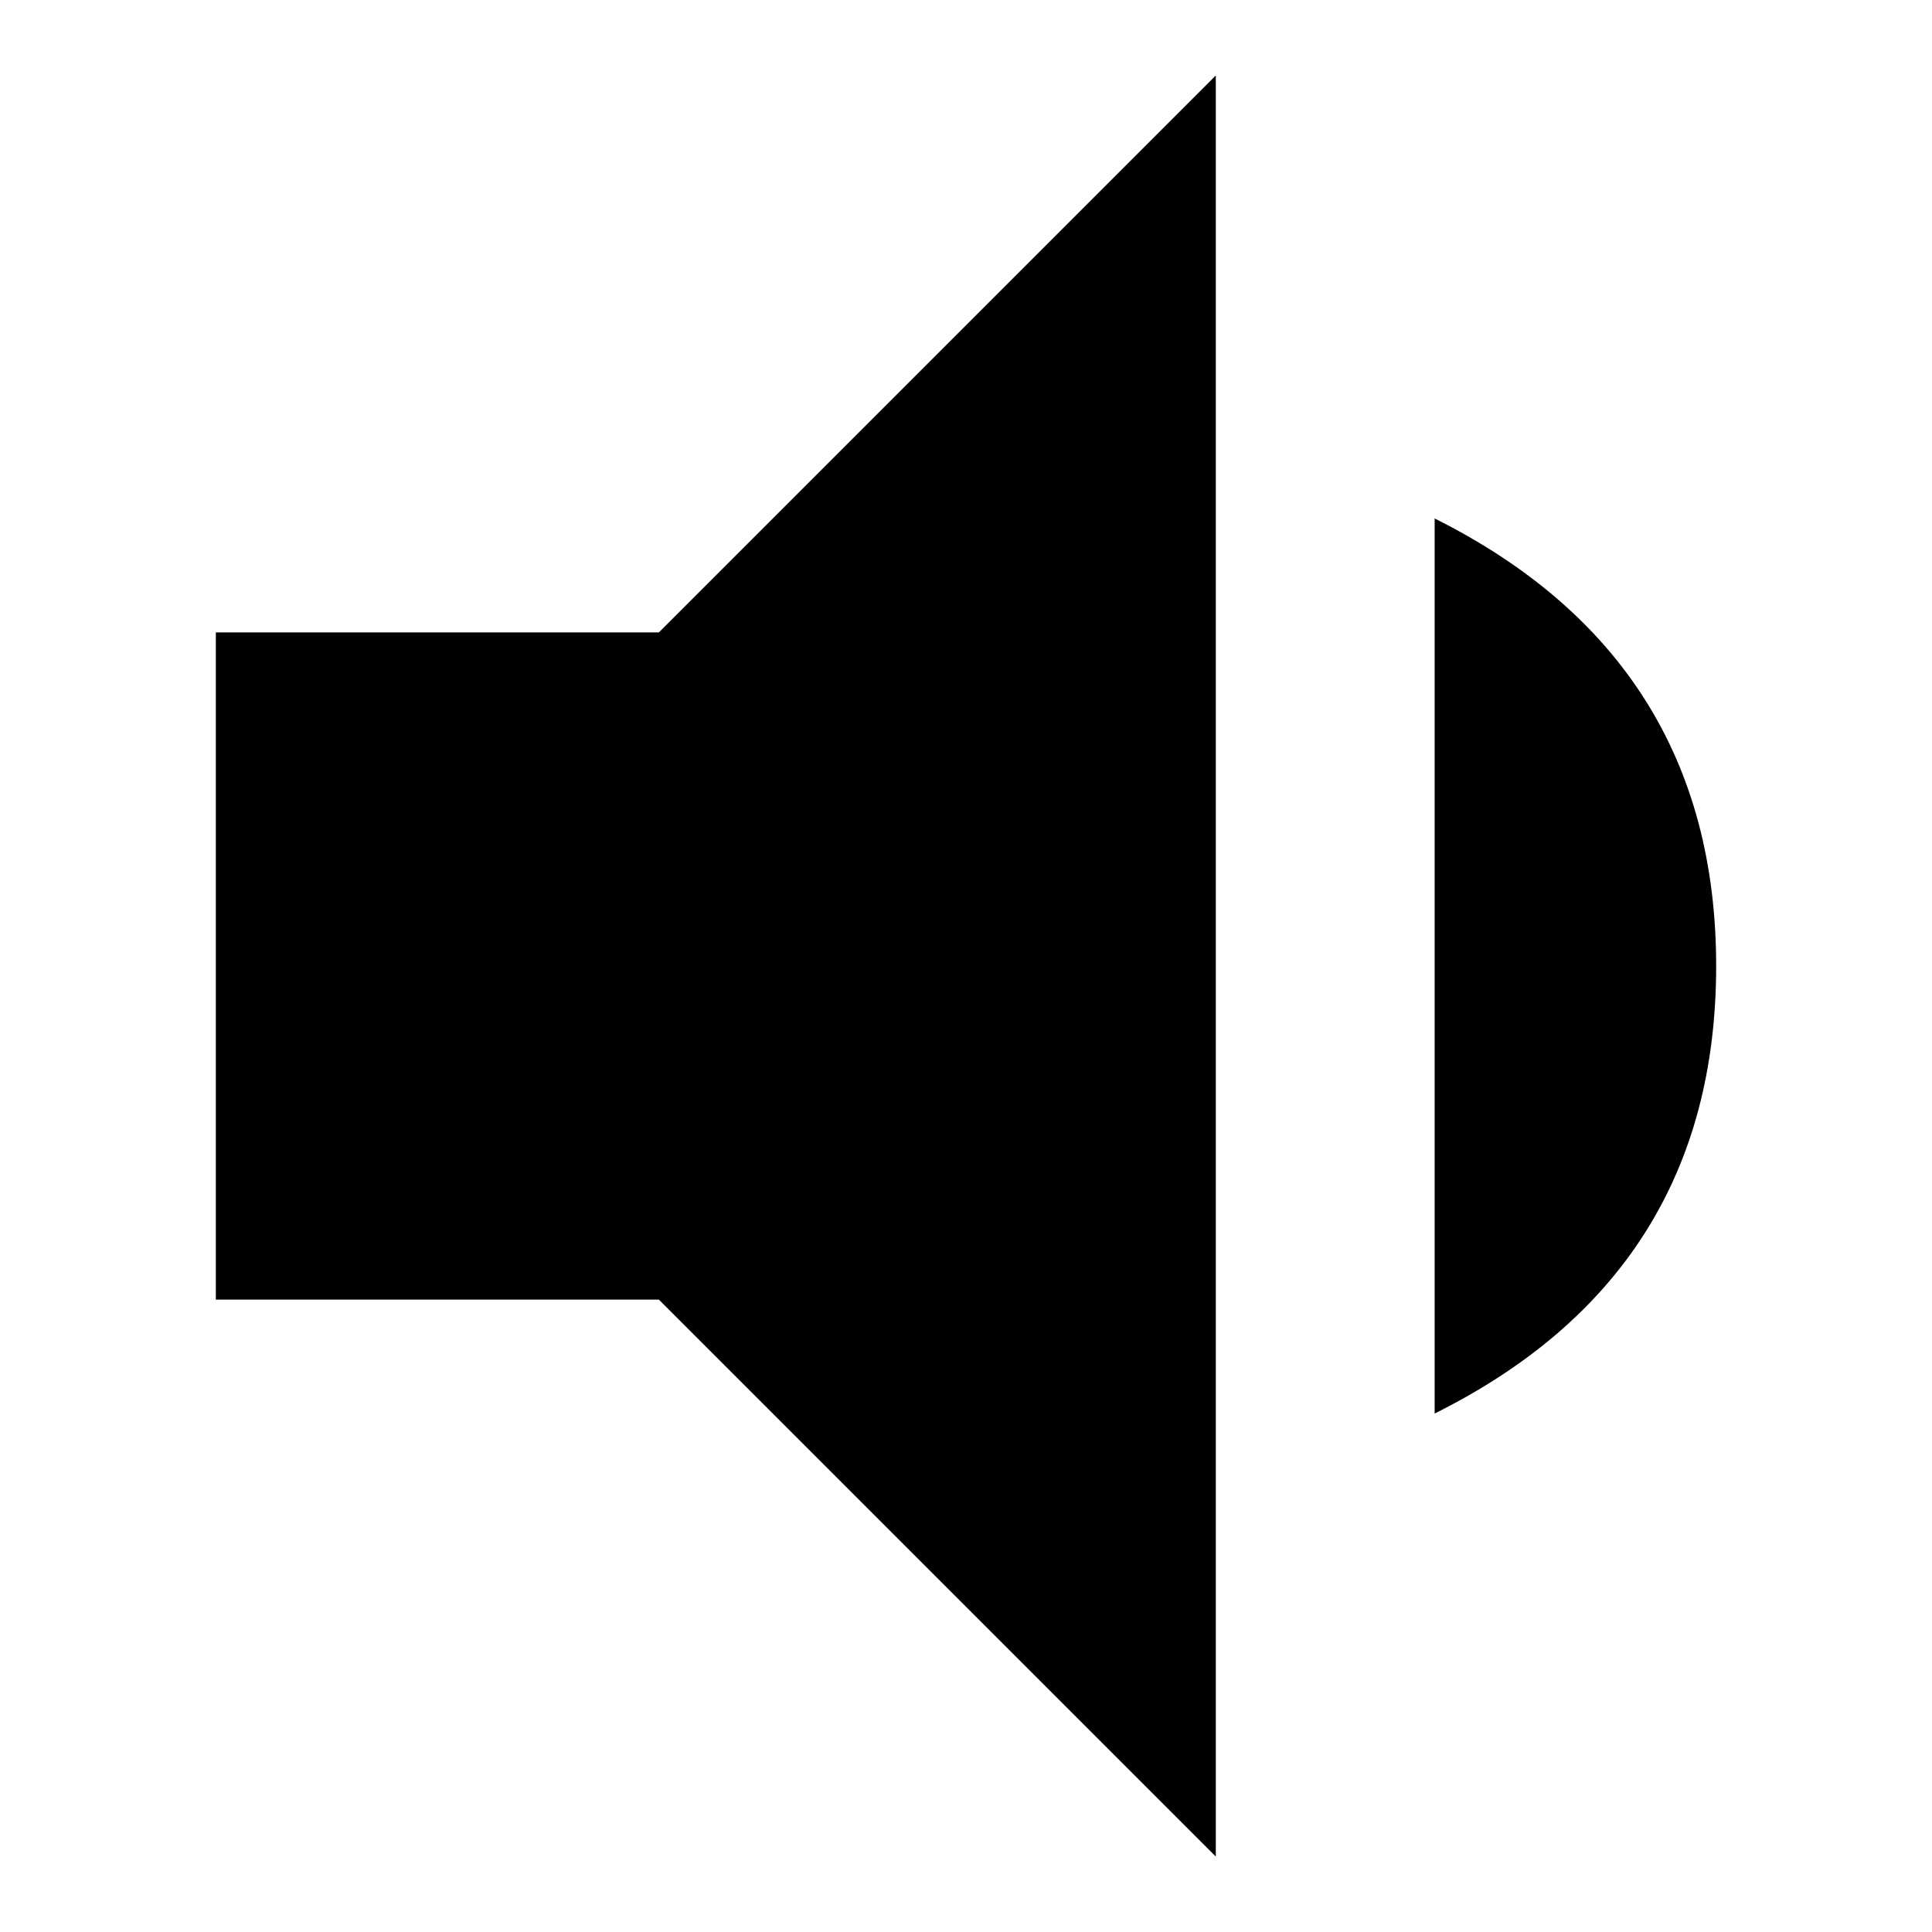
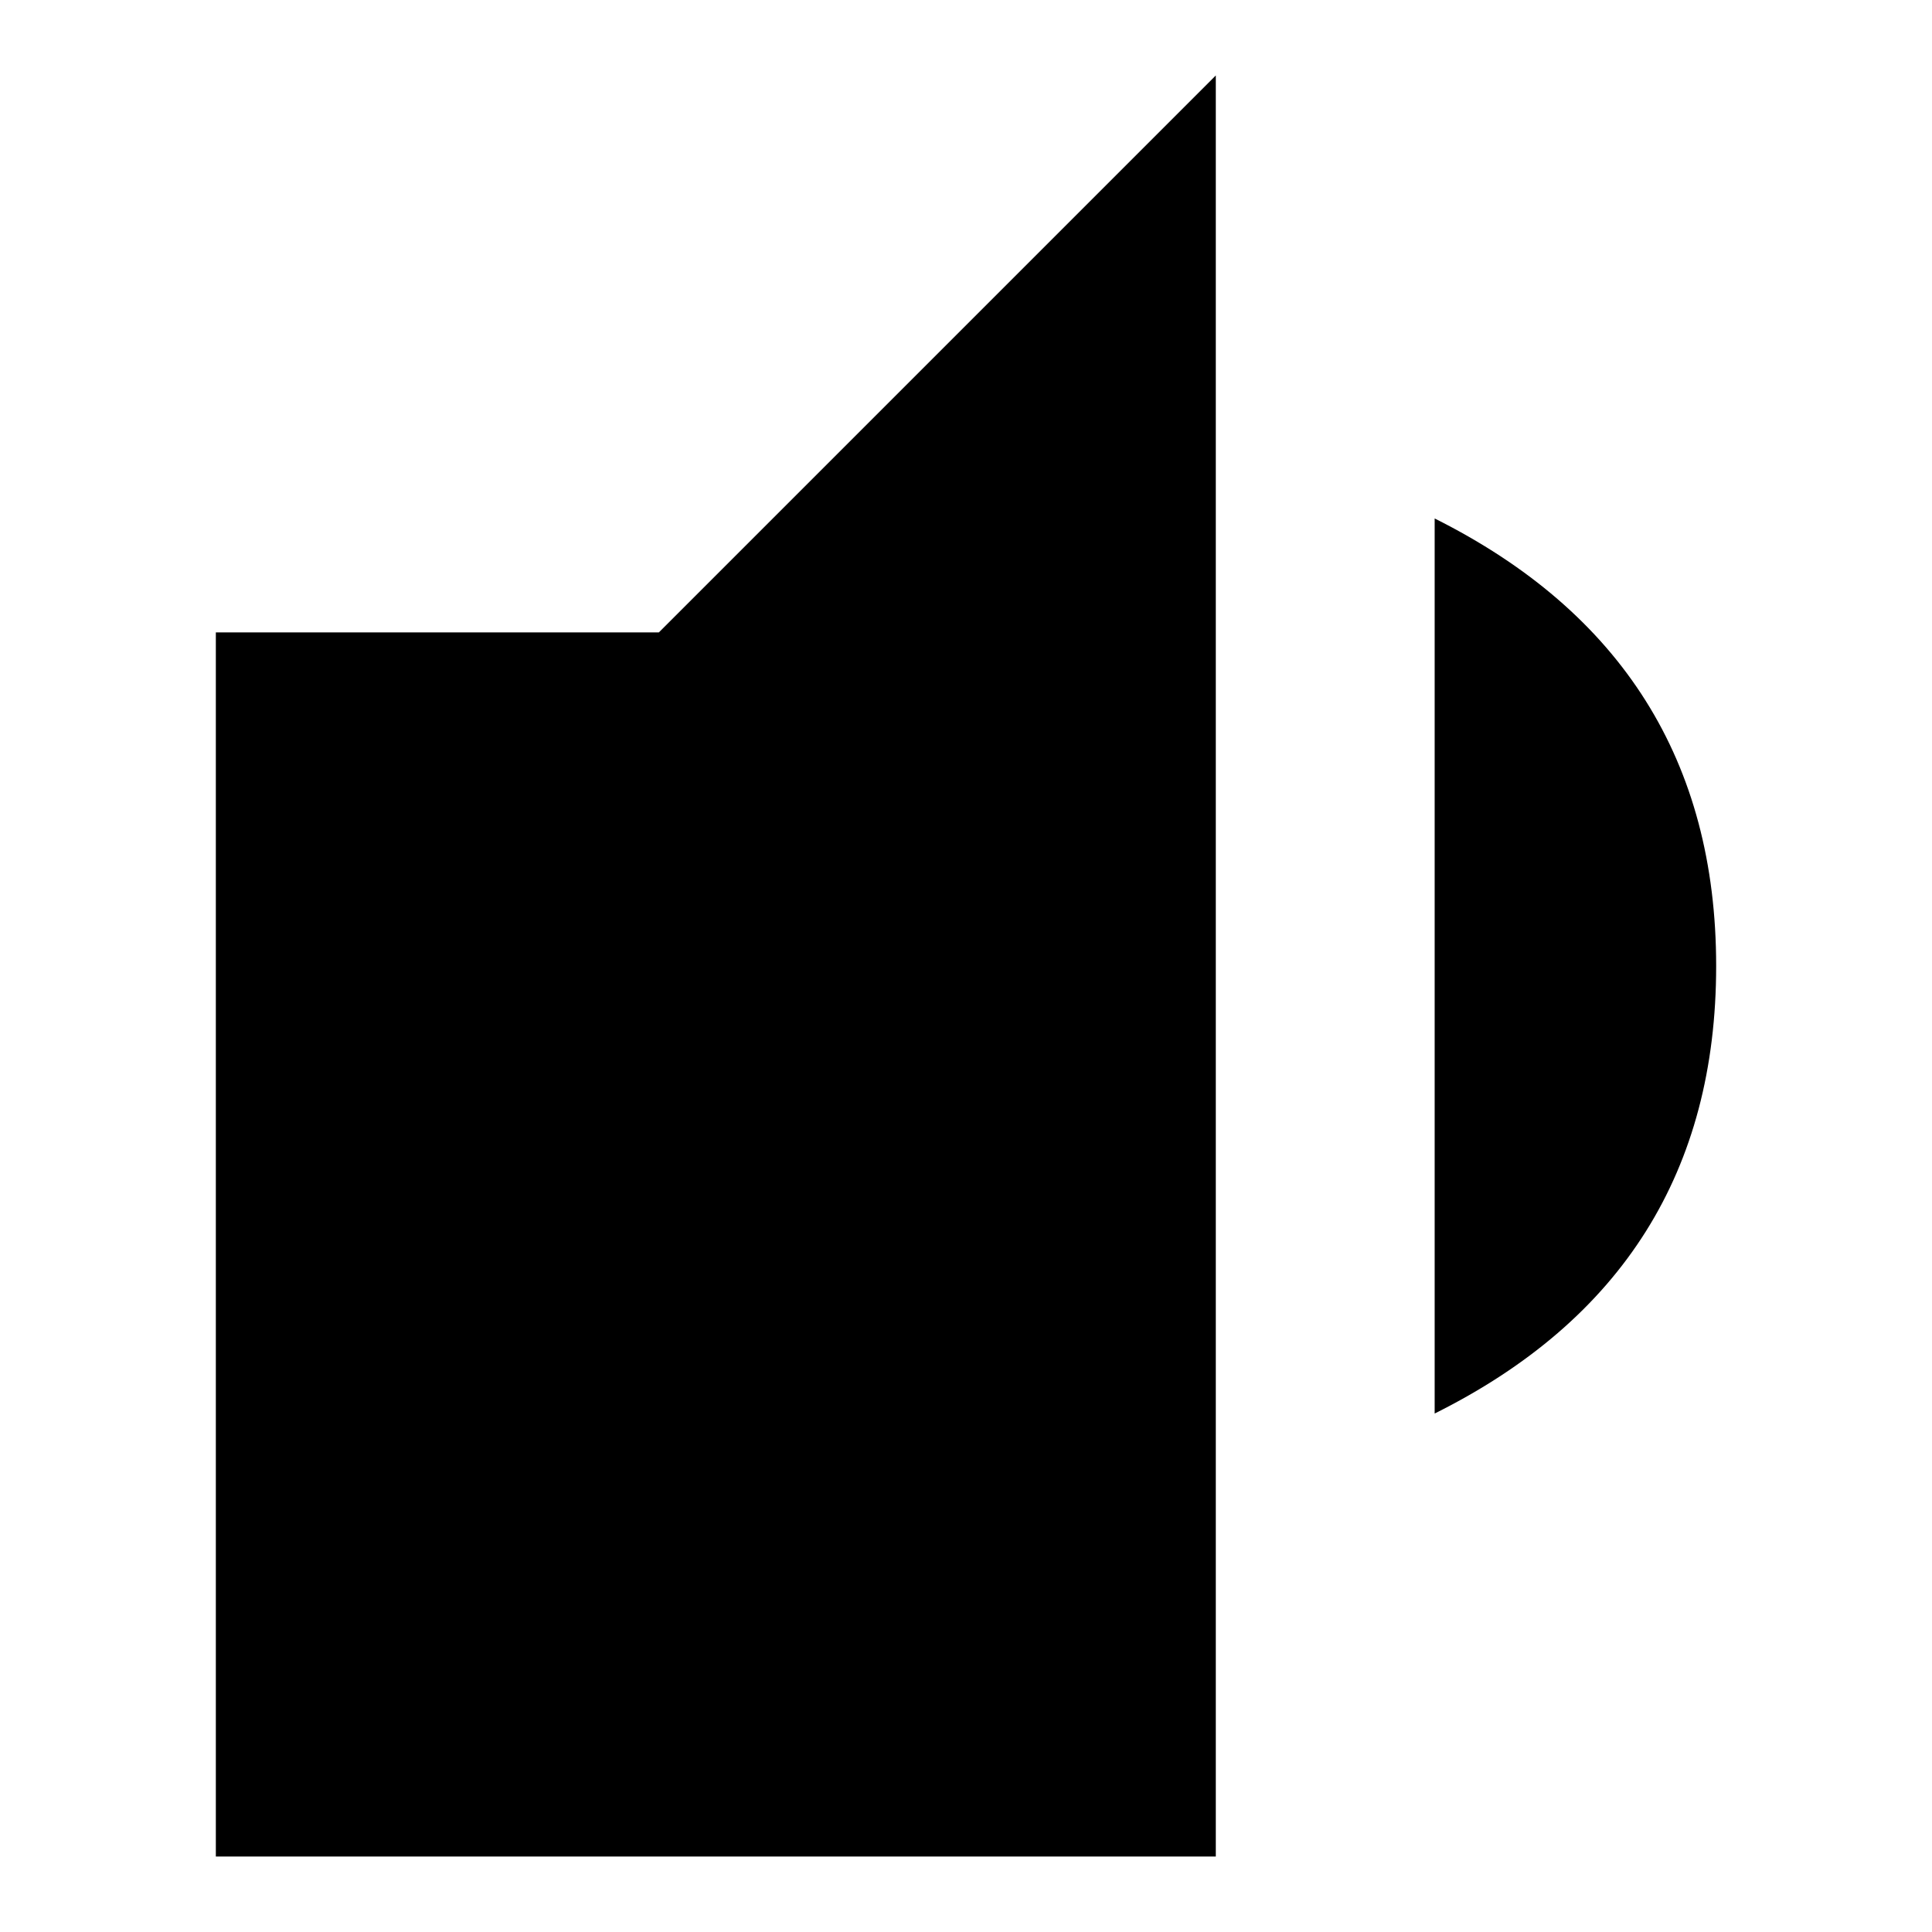
<svg xmlns="http://www.w3.org/2000/svg" version="1.1" x="0px" y="0px" viewBox="0 0 256 256" enable-background="new 0 0 256 256" xml:space="preserve">
  <g>
-     <path fill="#000000" d="M28.6,83.8h58.7L161.1,10v236l-73.8-73.8H28.6V83.8L28.6,83.8z M227.4,128c0,27.1-12.4,46.9-37.3,59.3V68.7 C214.9,81.1,227.4,100.9,227.4,128L227.4,128z" />
+     <path fill="#000000" d="M28.6,83.8h58.7L161.1,10v236H28.6V83.8L28.6,83.8z M227.4,128c0,27.1-12.4,46.9-37.3,59.3V68.7 C214.9,81.1,227.4,100.9,227.4,128L227.4,128z" />
  </g>
</svg>